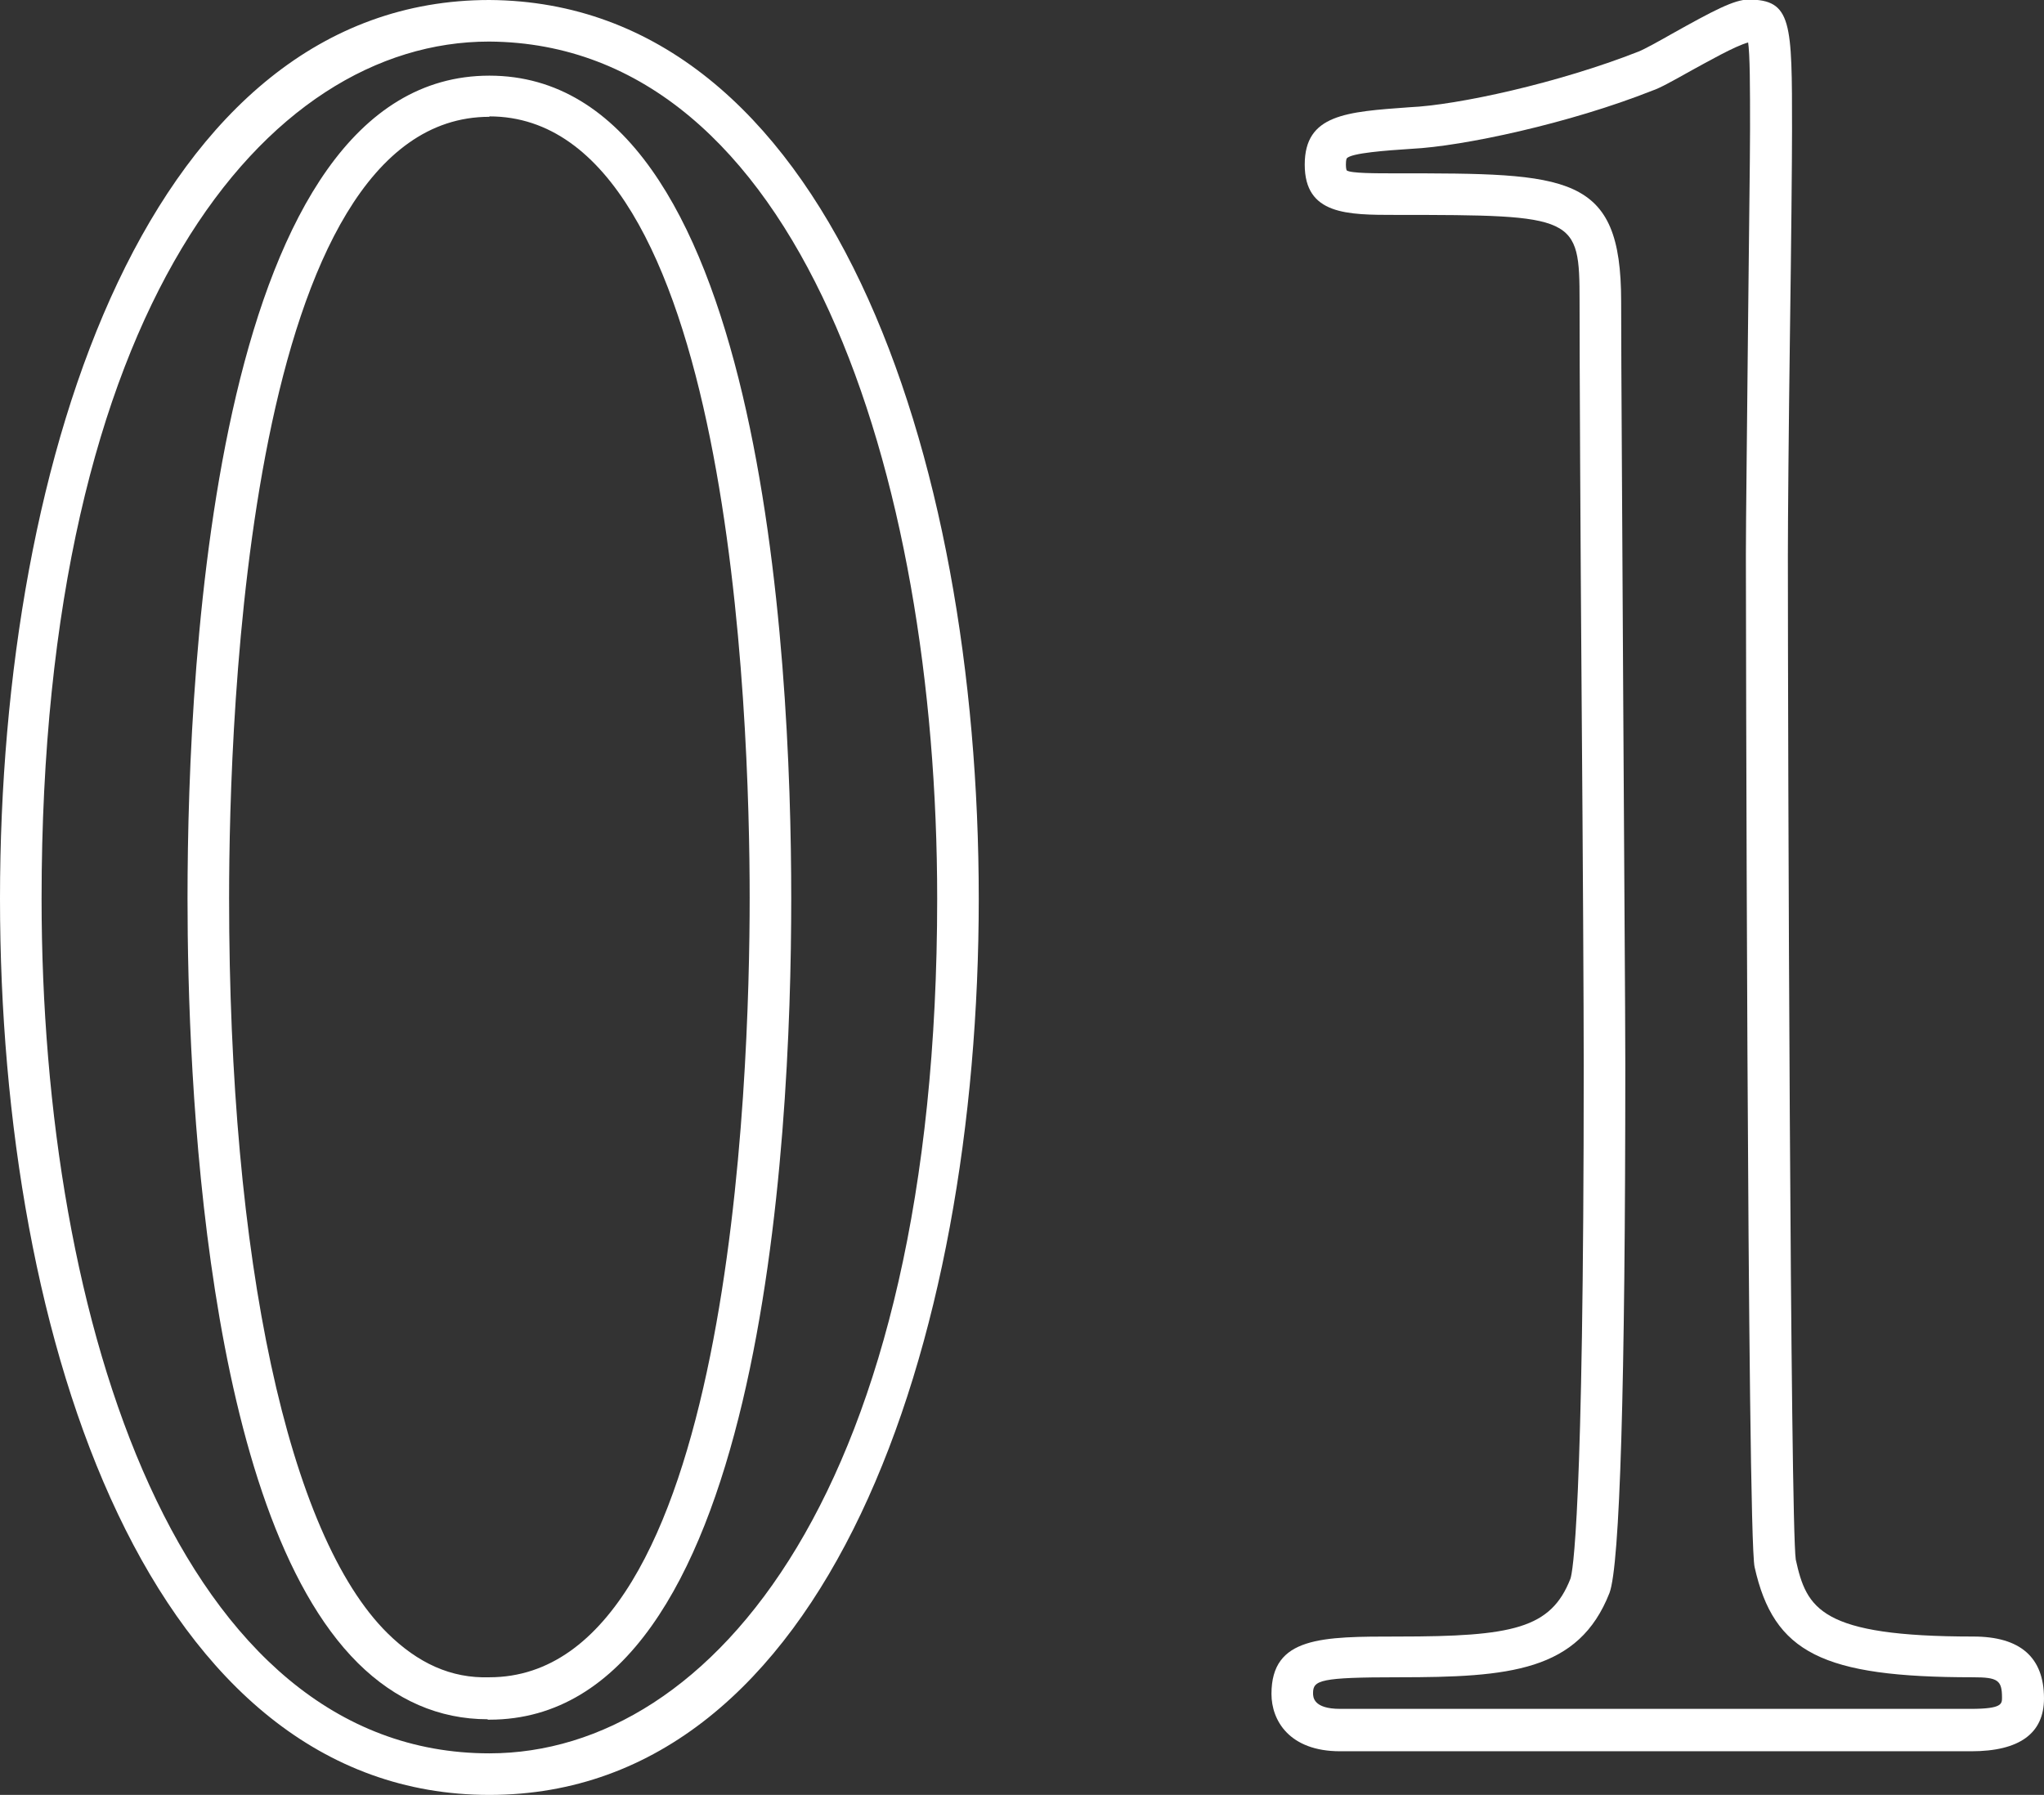
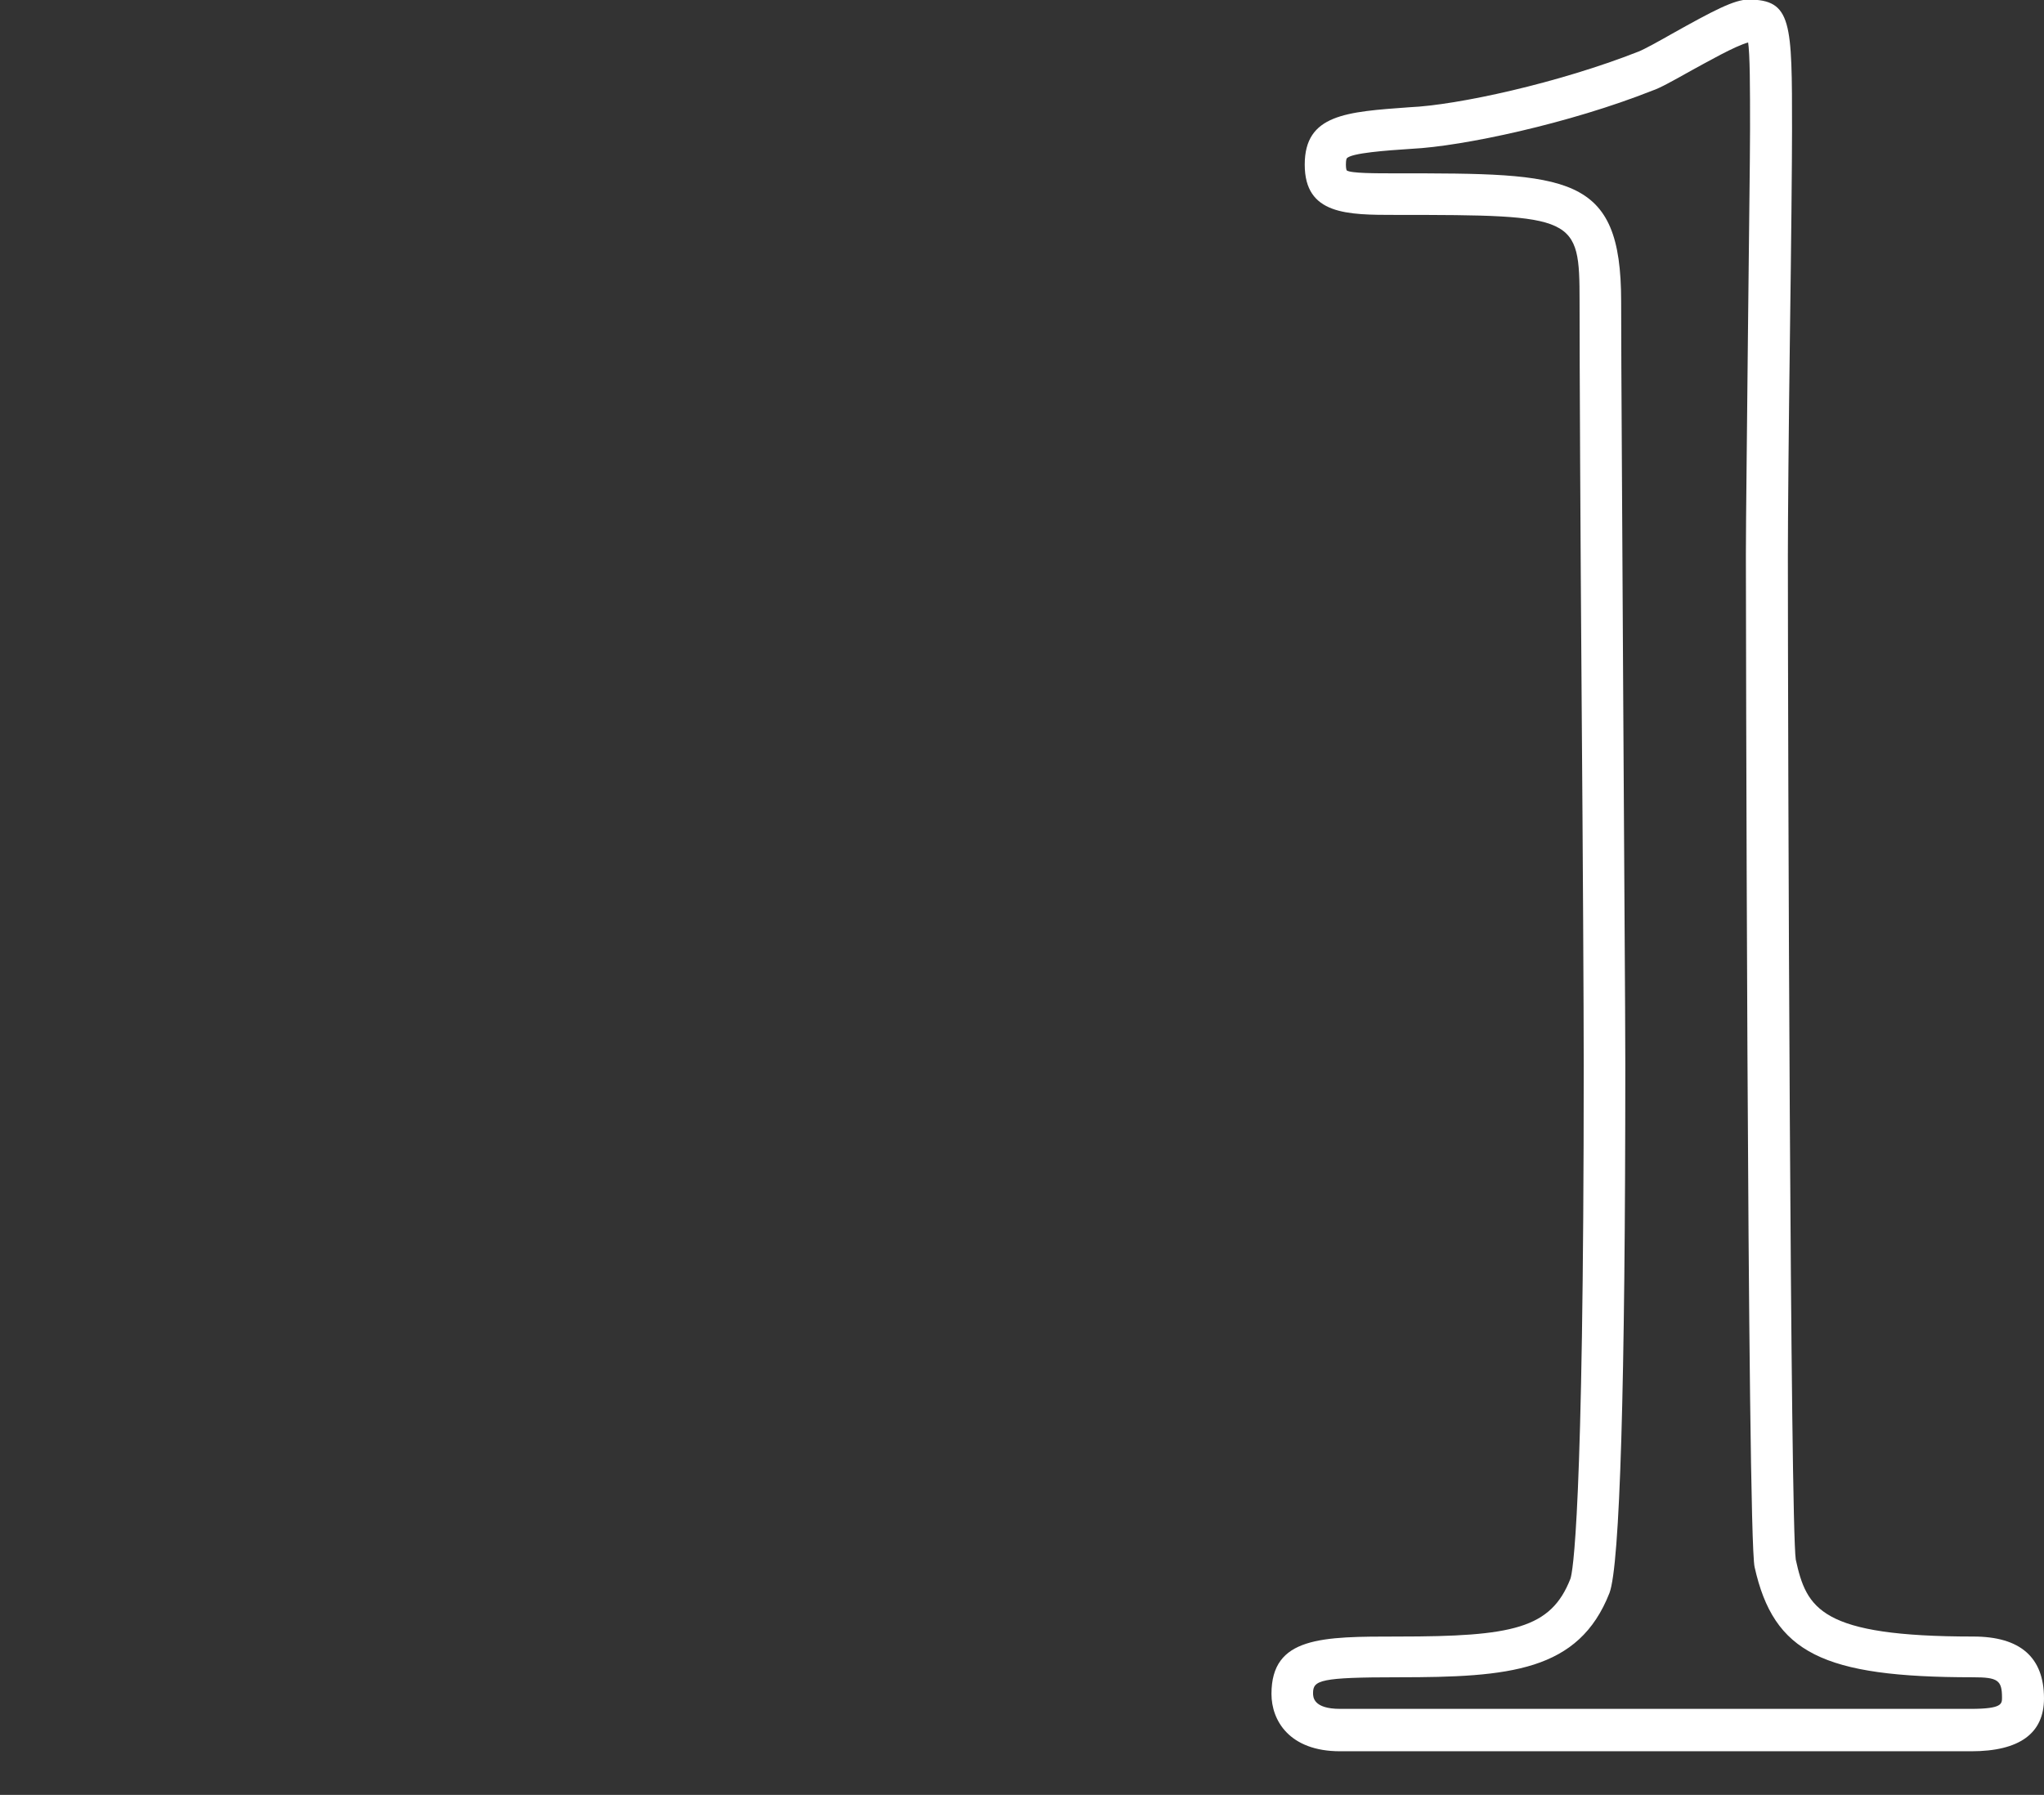
<svg xmlns="http://www.w3.org/2000/svg" id="b" data-name="レイヤー_2" width="49.16" height="43.18" viewBox="0 0 49.16 43.18">
  <rect x="0" y="0" width="49.16" height="43.18" fill="#333333" stroke="none" />
  <g id="c" data-name="レイヤー_1">
    <g>
-       <path d="M11.77,43.18C3.64,43.18,0,32.35,0,21.62S3.64,0,11.77,0c8.13.05,11.77,10.9,11.77,21.62s-3.64,21.56-11.77,21.56ZM11.76,1C6.41,1,1,7.38,1,21.62c0,10.23,3.33,20.56,10.77,20.56,5.36,0,10.77-6.36,10.77-20.56,0-10.23-3.33-20.57-10.77-20.62ZM11.73,41.36c-1.17,0-2.22-.46-3.12-1.35-3.7-3.67-4.1-14.09-4.1-18.39,0-5.95.71-19.8,7.26-19.8s7.26,13.85,7.26,19.8-.71,19.75-7.26,19.75h-.04ZM11.77,2.81c-5.81,0-6.26,14.39-6.26,18.8,0,8.71,1.42,15.32,3.81,17.68.73.72,1.53,1.09,2.45,1.06,5.81,0,6.26-14.35,6.26-18.75s-.45-18.8-6.26-18.8Z" style="fill: #fff;" />
      <path d="M47.4,42.13h-15.17c-1.22,0-1.65-.74-1.65-1.38,0-1.38,1.21-1.38,3.05-1.38,2.75,0,3.67-.19,4.14-1.39.05-.14.32-1.44.32-12.36,0-1.29-.02-4.99-.05-8.79-.03-3.99-.05-8.09-.05-9.58,0-2.05-.08-2.08-4.41-2.08-1.18,0-2.2,0-2.2-1.21s1-1.27,2.52-1.38c1.15-.05,3.58-.58,5.51-1.34.13-.05.51-.26.79-.42,1-.56,1.51-.83,1.85-.83,1.05,0,1.05.54,1.05,3.14,0,.72-.02,2.78-.05,4.89-.03,2.22-.05,4.5-.05,5.34,0,4.53.06,23.28.19,24.16.26,1.18.59,1.85,4.27,1.85,1.13,0,1.7.5,1.7,1.49,0,.84-.59,1.27-1.75,1.27ZM42.05,1.02c-.33.09-.99.47-1.36.67-.5.28-.77.43-.95.49-1.99.79-4.56,1.34-5.79,1.4-.61.04-1.45.1-1.56.23,0,0-.02.03-.02.15,0,.11.02.14.02.14.1.07.68.07,1.19.07,4.15,0,5.41,0,5.41,3.08,0,1.49.03,5.58.05,9.57.02,3.8.05,7.51.05,8.79,0,7.76-.13,12.04-.38,12.71-.74,1.89-2.41,2.03-5.08,2.03-1.88,0-2.05.07-2.05.38,0,.09,0,.38.65.38h15.17c.75,0,.75-.12.75-.27,0-.42-.1-.49-.7-.49-3.62,0-4.79-.59-5.25-2.65-.18-.73-.21-24.12-.21-24.36,0-.85.03-3.13.05-5.35.02-2.1.05-4.15.05-4.88,0-1.02,0-1.8-.05-2.12Z" style="fill: #fff;" />
    </g>
  </g>
</svg>